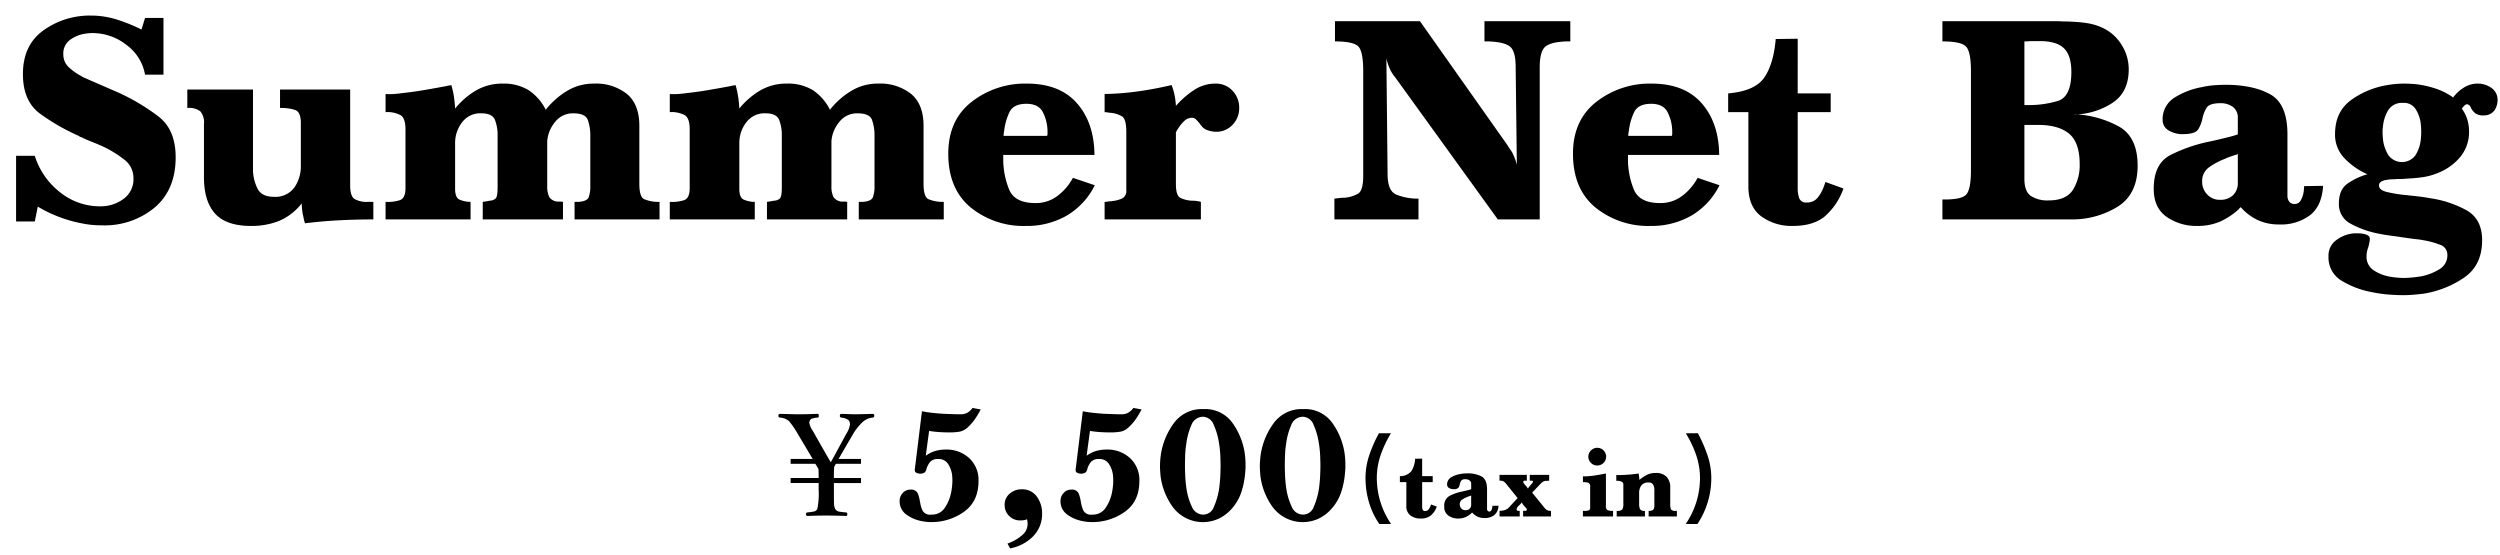
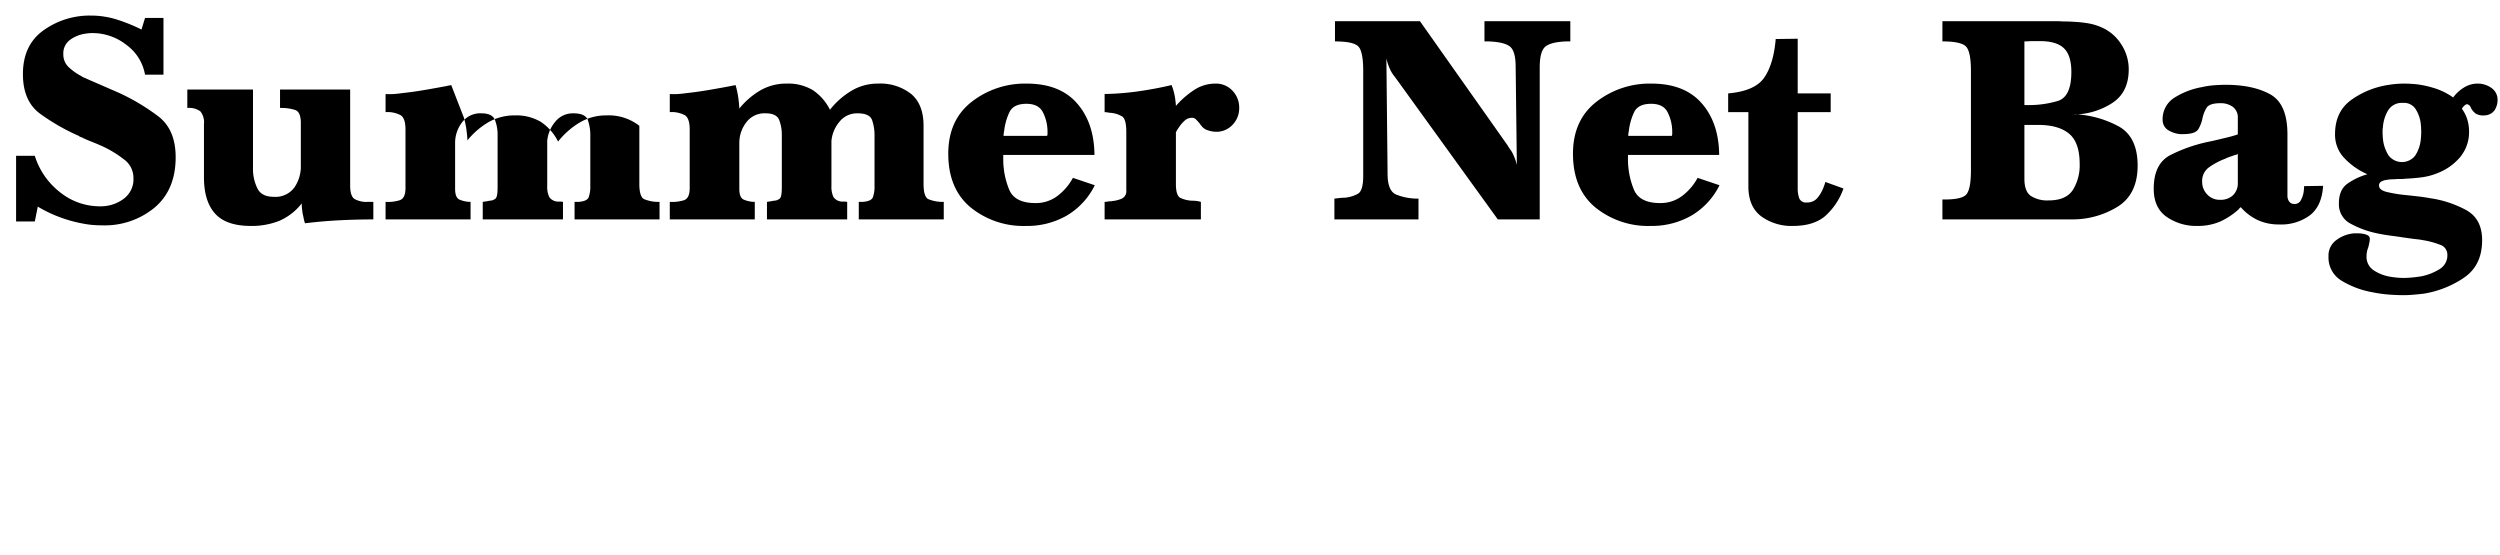
<svg xmlns="http://www.w3.org/2000/svg" id="shape" width="631" height="140" viewBox="0 0 631 140">
  <defs>
    <style>
      .cls-1 {
        fill-rule: evenodd;
      }
    </style>
  </defs>
  <g id="_" data-name="⑤">
-     <path id="Summer_Net_Bag" data-name="Summer Net Bag" class="cls-1" d="M41.26,4.529H36.61l-0.9,2.925a42.846,42.846,0,0,0-6.187-2.512,21.8,21.8,0,0,0-6.637-1.012A19.978,19.978,0,0,0,11,7.641Q5.784,11.354,5.785,18.7q0,6.826,4.35,10.013a52.414,52.414,0,0,0,9.75,5.587,0.969,0.969,0,0,0,.337.225c0.124,0.05.262,0.1,0.413,0.15q1.049,0.526,2.475,1.087T26.035,37a27.96,27.96,0,0,1,5.25,3.225,5.763,5.763,0,0,1,2.4,4.725,6.12,6.12,0,0,1-2.55,5.288,9.631,9.631,0,0,1-5.775,1.837,16.035,16.035,0,0,1-10.312-3.637,18.609,18.609,0,0,1-6.262-9.113H4.06V55.9H8.785l0.75-3.75a33.608,33.608,0,0,0,6.375,2.962,34.593,34.593,0,0,0,6.9,1.613q0.749,0.074,1.5.112t1.5,0.038a19.714,19.714,0,0,0,13.238-4.5q5.287-4.5,5.288-12.675,0-6.975-4.35-10.312a53.555,53.555,0,0,0-9.975-5.963L21.91,19.9q-0.3-.149-0.675-0.3a2.887,2.887,0,0,1-.675-0.375,14.538,14.538,0,0,1-3.15-2.212,4.336,4.336,0,0,1-1.425-3.338,4.19,4.19,0,0,1,1.725-3.637A8.543,8.543,0,0,1,21.535,8.5q0.45-.074.9-0.113t0.9-.037a13.828,13.828,0,0,1,8.55,2.962,11.871,11.871,0,0,1,4.725,7.538h4.65V4.529Zm52.97,50.85V50.954H92.805a6.211,6.211,0,0,1-3.3-.714q-1.125-.714-1.125-3.422V22.6H70.68v4.65a11.315,11.315,0,0,1,3.862.525Q75.929,28.3,75.93,31V41.8a9.342,9.342,0,0,1-1.65,5.55,5.909,5.909,0,0,1-5.175,2.325q-3.076,0-4.125-2.106a11.021,11.021,0,0,1-1.125-4.663V22.6H47.28v4.65a4.8,4.8,0,0,1,3.3.863,4.377,4.377,0,0,1,.9,3.188V44.729q0,6.075,2.813,9.188t9.038,3.112a18.86,18.86,0,0,0,7.125-1.275,14.281,14.281,0,0,0,5.7-4.425,11.132,11.132,0,0,0,.075,1.313q0.074,0.638.15,1.238,0.149,0.6.263,1.2a9.725,9.725,0,0,0,.338,1.275q4.275-.526,8.587-0.75t8.663-.225h0Zm19.663-33.9a4.975,4.975,0,0,1-.6.113,2.858,2.858,0,0,0-.525.113q-2.776.526-5.625,1.012t-5.625.787q-1.052.151-2.1,0.225a14.6,14.6,0,0,1-2.1,0V28.3a7.152,7.152,0,0,1,3.826.79q1.2,0.791,1.2,3.574V47.492q0,2.559-1.463,3.048a10.162,10.162,0,0,1-3.562.414v4.425h21.451V50.954a7.1,7.1,0,0,1-2.85-.6q-1.052-.524-1.05-2.7V36.1a8.475,8.475,0,0,1,1.725-5.175,5.715,5.715,0,0,1,4.875-2.325q2.773,0,3.45,1.656a10.332,10.332,0,0,1,.675,3.913v13.17q0,2.257-.488,2.747a2.238,2.238,0,0,1-1.462.564c-0.251.05-.525,0.1-0.825,0.151s-0.626.1-.975,0.15v4.425h20.25V50.954a0.808,0.808,0,0,1-.263-0.037,0.844,0.844,0,0,0-.262-0.038h-0.525a2.758,2.758,0,0,1-2.4-1.125,5.936,5.936,0,0,1-.525-2.775v-11.4a8.673,8.673,0,0,1,1.987-4.8,5.652,5.652,0,0,1,4.613-2.175q3,0,3.637,1.656a11.629,11.629,0,0,1,.638,4.139V46.89a8.014,8.014,0,0,1-.413,2.9q-0.412,1.016-2.587,1.166h-0.975v4.425h21.45V50.954a9.288,9.288,0,0,1-3.938-.712q-1.164-.636-1.162-3.862V31.754q0-5.4-3.113-8.025a12.552,12.552,0,0,0-8.362-2.625,12.856,12.856,0,0,0-6.825,1.875,20,20,0,0,0-5.325,4.725,12.75,12.75,0,0,0-4.388-4.988,12.065,12.065,0,0,0-6.487-1.613,13.1,13.1,0,0,0-6.713,1.725,19.421,19.421,0,0,0-5.287,4.575q-0.077-1.5-.3-3a21.6,21.6,0,0,0-.675-3v0.075Zm71.737,0a4.939,4.939,0,0,1-.6.113,2.876,2.876,0,0,0-.525.113q-2.775.526-5.625,1.012t-5.625.787q-1.051.151-2.1,0.225a14.6,14.6,0,0,1-2.1,0V28.3a7.147,7.147,0,0,1,3.825.79q1.2,0.791,1.2,3.574V47.492q0,2.559-1.462,3.048a10.165,10.165,0,0,1-3.563.414v4.425h21.45V50.954a7.1,7.1,0,0,1-2.85-.6q-1.052-.524-1.05-2.7V36.1a8.475,8.475,0,0,1,1.725-5.175,5.716,5.716,0,0,1,4.875-2.325q2.773,0,3.45,1.656a10.332,10.332,0,0,1,.675,3.913v13.17q0,2.257-.487,2.747a2.24,2.24,0,0,1-1.463.564c-0.251.05-.525,0.1-0.825,0.151s-0.626.1-.975,0.15v4.425h20.25V50.954a0.8,0.8,0,0,1-.262-0.037,0.846,0.846,0,0,0-.263-0.038H212.78a2.76,2.76,0,0,1-2.4-1.125,5.949,5.949,0,0,1-.525-2.775v-11.4a8.667,8.667,0,0,1,1.988-4.8,5.65,5.65,0,0,1,4.612-2.175q3,0,3.638,1.656a11.631,11.631,0,0,1,.637,4.139V46.89a8.018,8.018,0,0,1-.412,2.9Q219.9,50.8,217.73,50.954h-0.975v4.425h21.45V50.954a9.282,9.282,0,0,1-3.937-.712q-1.164-.636-1.163-3.862V31.754q0-5.4-3.112-8.025A12.556,12.556,0,0,0,221.63,21.1a12.859,12.859,0,0,0-6.825,1.875A20,20,0,0,0,209.48,27.7a12.748,12.748,0,0,0-4.387-4.988,12.069,12.069,0,0,0-6.488-1.613,13.089,13.089,0,0,0-6.712,1.725,19.425,19.425,0,0,0-5.288,4.575q-0.075-1.5-.3-3a21.6,21.6,0,0,0-.675-3v0.075Zm85.14,23.475a13.931,13.931,0,0,1-3.825,4.463,8.989,8.989,0,0,1-5.625,1.837q-5.175,0-6.6-3.391a20.1,20.1,0,0,1-1.5-7.492V39.1h23.025q-0.075-8.1-4.425-13.05T259.145,21.1a21.885,21.885,0,0,0-13.912,4.613q-5.889,4.612-5.888,13.087,0,8.851,5.625,13.538A21.172,21.172,0,0,0,259,57.029a20.093,20.093,0,0,0,10.2-2.587,18.191,18.191,0,0,0,7.125-7.687l-5.55-1.875v0.075ZM264.32,34.3H253.3a4.558,4.558,0,0,1,.038-0.594c0.024-.2.062-0.421,0.112-0.669a15.1,15.1,0,0,1,1.313-4.682Q255.77,26.2,259.07,26.2q3.075,0,4.163,2.137a10.927,10.927,0,0,1,1.162,4.688V34a0.218,0.218,0,0,0-.075.15V34.3h0Zm31.358-12.825q-4.126.976-8.363,1.575a69.016,69.016,0,0,1-8.512.675v4.588a4.936,4.936,0,0,1,.6.037,5.493,5.493,0,0,1,.6.113,6.614,6.614,0,0,1,3.3.979q0.974,0.752.975,3.834V48.021a2.043,2.043,0,0,1-1.05,2.068,7.574,7.574,0,0,1-2.325.639,0.806,0.806,0,0,0-.263.039,0.81,0.81,0,0,1-.262.038,4.269,4.269,0,0,0-.825.075,3.8,3.8,0,0,1-.75.075v4.425h24.3V50.954a7.767,7.767,0,0,0-1.088-.225,8.932,8.932,0,0,0-1.162-.075H300.7a7.756,7.756,0,0,1-2.775-.712q-1.125-.562-1.125-3.488V33.4q0.149-.3.3-0.562a5.406,5.406,0,0,1,.375-0.562,8.179,8.179,0,0,1,1.462-1.762,2.77,2.77,0,0,1,1.913-.788,1.38,1.38,0,0,1,1.012.413q0.411,0.413.788,0.862a1.833,1.833,0,0,1,.262.338,1.685,1.685,0,0,0,.263.337,3.194,3.194,0,0,0,1.537,1.163,7.232,7.232,0,0,0,1.913.413h0.825a5.6,5.6,0,0,0,3.825-1.95,5.98,5.98,0,0,0,1.5-4.05,6.133,6.133,0,0,0-1.688-4.35,5.651,5.651,0,0,0-4.312-1.8,9.7,9.7,0,0,0-5.55,1.725,22.264,22.264,0,0,0-4.425,3.9,20.082,20.082,0,0,0-.338-2.7,13.953,13.953,0,0,0-.787-2.625v0.075ZM358.4,5.354h-21.45v5.1q4.874,0,6,1.39t1.125,6.049V44.418q0,3.682-1.313,4.471a8.324,8.324,0,0,1-3.412,1.015,10.752,10.752,0,0,0-1.238.075q-0.638.076-1.312,0.15v5.25h21.225v-5.25a14.456,14.456,0,0,1-5.7-1.05q-2.1-.974-2.1-5.175l-0.3-29.175a13.662,13.662,0,0,0,.825,2.55,8.737,8.737,0,0,0,1.35,2.175l25.95,35.925h10.575V17.043q0-4.043,1.387-5.242t5.288-1.348h1.05v-5.1H374.678v5.1h1.05q3.974,0.151,5.4,1.313t1.425,5.138l0.3,24.75a12,12,0,0,0-.525-1.725q-0.3-.749-0.675-1.5c-0.15-.25-0.326-0.512-0.525-0.788a9.648,9.648,0,0,1-.6-0.937Zm70.042,39.6a13.931,13.931,0,0,1-3.825,4.463A8.989,8.989,0,0,1,419,51.254q-5.175,0-6.6-3.391a20.1,20.1,0,0,1-1.5-7.492V39.1H433.92q-0.075-8.1-4.425-13.05T416.82,21.1a21.885,21.885,0,0,0-13.912,4.613q-5.889,4.612-5.888,13.087,0,8.851,5.625,13.538a21.172,21.172,0,0,0,14.025,4.688,20.093,20.093,0,0,0,10.2-2.587A18.191,18.191,0,0,0,434,46.754l-5.55-1.875v0.075ZM422,34.3H410.97a4.738,4.738,0,0,1,.037-0.594c0.025-.2.063-0.421,0.113-0.669a15.075,15.075,0,0,1,1.313-4.682q1.011-2.155,4.312-2.155,3.075,0,4.163,2.137a10.927,10.927,0,0,1,1.162,4.688V34a0.218,0.218,0,0,0-.075.15V34.3h0Zm31.74-24.525-5.55.075q-0.525,6.226-2.85,9.675t-9.15,4.05V28.3h5.1v18.75q0,5.1,3.225,7.538a12.931,12.931,0,0,0,8.025,2.438q5.1,0,8.025-2.4a16.646,16.646,0,0,0,4.725-7.05l-4.575-1.65q-0.075.3-.187,0.638t-0.263.712a9.168,9.168,0,0,1-1.5,2.625,3.286,3.286,0,0,1-2.7,1.2,1.8,1.8,0,0,1-1.95-1.088,7.416,7.416,0,0,1-.375-2.437V28.3h8.325V23.579h-8.325V9.779Zm69.9,19.125a18.169,18.169,0,0,0,9.413-2.85q4.236-2.7,4.237-8.55a11.468,11.468,0,0,0-1.875-6.3,11.069,11.069,0,0,0-4.95-4.275,13.793,13.793,0,0,0-3.487-1.05,30.693,30.693,0,0,0-3.638-.375q-0.975-.074-1.875-0.075t-1.8-.075h-29.4v5.1q4.875,0,6.038,1.388t1.162,6.037V43q0,4.725-1.162,6.075t-6.038,1.275v5.025h32.55a21.725,21.725,0,0,0,11.588-3.15q5.136-3.15,5.137-10.425T534.7,31.866a25.893,25.893,0,0,0-11.063-3.037V28.9ZM510.96,31.529h3.45q5.175,0,7.838,2.222t2.662,7.642a11.715,11.715,0,0,1-1.725,6.551q-1.726,2.637-6.075,2.636a7.622,7.622,0,0,1-4.575-1.162q-1.575-1.162-1.575-4.238V31.529Zm0-5.025V10.454c0.349,0,.687-0.012,1.013-0.037s0.662-.037,1.012-0.037h1.95q4.124,0,6,1.8t1.875,6q0,6.151-3.337,7.275a25.906,25.906,0,0,1-8.513,1.05h0Zm75.39,20.4-4.8.075c0,0.251-.013.525-0.037,0.825s-0.064.6-.113,0.9a6.734,6.734,0,0,1-.712,1.913,1.707,1.707,0,0,1-1.613.863,1.5,1.5,0,0,1-1.275-.6,2.429,2.429,0,0,1-.45-1.5V33.929q0-7.724-4.35-10.125t-11.25-2.4q-1.276,0-2.85.113a21.475,21.475,0,0,0-3.225.487,19.238,19.238,0,0,0-6.75,2.588A6.379,6.379,0,0,0,545.85,30.4a3.019,3.019,0,0,0,1.5,2.513,7.059,7.059,0,0,0,2.925.938h0.75q3.075,0,3.825-1.238a8.438,8.438,0,0,0,1.05-2.738,8.516,8.516,0,0,1,1.013-2.625q0.711-1.2,3.487-1.2a5.138,5.138,0,0,1,3.188.938,3.307,3.307,0,0,1,1.237,2.813v4.125q-1.35.45-2.925,0.825l-3.15.75c-0.251.05-.487,0.1-0.712,0.15s-0.463.1-.713,0.15a39.048,39.048,0,0,0-9.45,3.3q-4.275,2.176-4.275,8.55,0,4.8,3.263,7.087a13.048,13.048,0,0,0,7.687,2.288,14.266,14.266,0,0,0,5.775-1.087,17.98,17.98,0,0,0,4.8-3.187,0.987,0.987,0,0,1,.45-0.45,13.207,13.207,0,0,0,4.313,3.263,12.7,12.7,0,0,0,5.362,1.087,12.206,12.206,0,0,0,7.838-2.362q2.961-2.363,3.262-7.388h0Zm-21.525-8.1v7.275a4.234,4.234,0,0,1-1.2,3.188,4.541,4.541,0,0,1-3.3,1.163,4.244,4.244,0,0,1-3.225-1.35,4.529,4.529,0,0,1-1.275-3.225,4.228,4.228,0,0,1,1.8-3.675,17.73,17.73,0,0,1,3.975-2.1,9.831,9.831,0,0,1,1.275-.525c0.45-.15.874-0.3,1.275-0.45a0.832,0.832,0,0,0,.375-0.075,1.155,1.155,0,0,0,.3-0.225h0Zm54.39-14.175a16.631,16.631,0,0,0-4.5-2.287,25.455,25.455,0,0,0-4.875-1.088q-0.827-.074-1.575-0.112c-0.5-.025-1-0.038-1.5-0.038q-0.9,0-1.875.075t-1.875.225a21.621,21.621,0,0,0-9.413,3.712q-4.237,2.964-4.237,8.738a8.528,8.528,0,0,0,2.513,6.225,17.658,17.658,0,0,0,5.662,3.9,16.672,16.672,0,0,0-5.025,2.362q-2.177,1.538-2.175,4.987a5.489,5.489,0,0,0,3.038,5.175,24.152,24.152,0,0,0,6.637,2.4q1.8,0.374,3.562.6t3.113,0.45a1.673,1.673,0,0,1,.337.038,1.766,1.766,0,0,0,.338.038,4.928,4.928,0,0,0,.675.112q0.375,0.037.825,0.113,0.6,0.074,1.312.15t1.463,0.225a20.639,20.639,0,0,1,4.162,1.125,2.617,2.617,0,0,1,1.913,2.55,4.021,4.021,0,0,1-1.988,3.637A13.823,13.823,0,0,1,611.34,69.7q-1.277.225-2.513,0.338t-2.137.112q-0.75,0-1.613-.075t-1.762-.225a10.91,10.91,0,0,1-4.125-1.575,4.061,4.061,0,0,1-1.875-3.675,5.626,5.626,0,0,1,.45-2.175,0.914,0.914,0,0,1,.075-0.337,0.946,0.946,0,0,0,.075-0.337c0.049-.251.1-0.488,0.15-0.712a3.343,3.343,0,0,0,.075-0.713,1.014,1.014,0,0,0-.6-0.975,3.836,3.836,0,0,0-1.35-.375A3.991,3.991,0,0,0,595.4,58.9H594.09a8.64,8.64,0,0,0-4.388,1.688,4.783,4.783,0,0,0-1.987,4.088,6.813,6.813,0,0,0,3.45,6.262,22.467,22.467,0,0,0,7.575,2.813,32.716,32.716,0,0,0,4.237.6q2.063,0.149,3.638.15,1.2,0,2.513-.112t2.587-.263a25.167,25.167,0,0,0,10.163-4.012q4.611-3.113,4.612-9.488,0-5.4-4.05-7.613a27.057,27.057,0,0,0-8.925-2.962q-1.65-.3-3.262-0.487t-3.113-.337a33.928,33.928,0,0,1-4.762-.788q-1.914-.487-1.913-1.613a1.091,1.091,0,0,1,.6-1.012,3.42,3.42,0,0,1,1.35-.413,7.892,7.892,0,0,1,.787-0.112q0.412-.037.713-0.038a7.314,7.314,0,0,0,.75-0.038c0.25-.025.5-0.038,0.75-0.038h0.862a5.212,5.212,0,0,0,.863-0.075q2.025-.074,4.05-0.338a15.958,15.958,0,0,0,3.9-1.012A14.046,14.046,0,0,0,620.9,39.7a9.863,9.863,0,0,0,2.288-6.6,10.023,10.023,0,0,0-.45-2.963,8.637,8.637,0,0,0-1.35-2.663,0.218,0.218,0,0,1,.075-0.15,2.9,2.9,0,0,1,.562-0.675,1.533,1.533,0,0,1,.713-0.375l0.075,0.075a0.155,0.155,0,0,1,.112.038,0.151,0.151,0,0,0,.113.037,1.113,1.113,0,0,0,.187.15,1.313,1.313,0,0,1,.188.15,0.214,0.214,0,0,0,.075.15,0.484,0.484,0,0,1,.112.188,2.044,2.044,0,0,0,.113.263,0.223,0.223,0,0,1,.075.15,5.018,5.018,0,0,0,.975,1.125,3.522,3.522,0,0,0,2.25.525,3.207,3.207,0,0,0,2.625-1.312,4.808,4.808,0,0,0,.75-2.662,3.6,3.6,0,0,0-1.613-3,5.921,5.921,0,0,0-3.412-1.05,6.433,6.433,0,0,0-3.487,1.012,9.606,9.606,0,0,0-2.663,2.438v0.075Zm-8.1,8.7q0,0.526-.038,1.088t-0.112,1.162a9.3,9.3,0,0,1-1.35,3.675,4.247,4.247,0,0,1-6.75-.038,9.535,9.535,0,0,1-1.35-3.638q-0.075-.6-0.113-1.125t-0.037-1.05V32.8a2.473,2.473,0,0,1,.075-0.6,9.69,9.69,0,0,1,1.275-4.275,4.054,4.054,0,0,1,3.825-1.95,3.451,3.451,0,0,1,3.15,1.538,8.959,8.959,0,0,1,1.275,3.412q0.073,0.6.112,1.238t0.038,1.087v0.075Z" />
-     <path id="_5_500_tax_in_" data-name="¥5,500(tax in)" class="cls-1" d="M210.476,119.652q0-.825.071-1.828l0.421-.756h6.346v-1.23h-5.66l3.5-6.012a13.908,13.908,0,0,1,2.619-3.34A4.233,4.233,0,0,1,220.3,105.4a0.408,0.408,0,0,0,.352-0.493,0.355,0.355,0,0,0-.352-0.439q-4.006.1-4.183,0.1-0.9,0-2.514-.07-0.826-.016-1.265-0.035-0.353,0-.352.475a0.386,0.386,0,0,0,.352.457q1.845,0.228,2.091,1.125a2.033,2.033,0,0,1,.106.615,6.042,6.042,0,0,1-.932,2.355l-2.918,5.379q-0.966,1.758-1,1.828-0.474-.843-1.265-2.2l-3.3-5.8a4.86,4.86,0,0,1-.844-1.986,1.225,1.225,0,0,1,.071-0.422,1.055,1.055,0,0,1,.509-0.615,6.05,6.05,0,0,1,1.565-.281c0.164,0,.246-0.153.246-0.457s-0.094-.475-0.281-0.475q-0.335,0-2.3.07-1.583.036-2.5,0.035-1.072,0-3.129-.07-1.038-.016-1.582-0.035a0.391,0.391,0,0,0-.4.475,0.386,0.386,0,0,0,.351.457,3.864,3.864,0,0,1,2.356.931,22.609,22.609,0,0,1,2.232,3.287l3.709,6.223H199.56v1.23h6.223l0.791,1.284q0.053,0.474.053,1.722v0.58H199.56v1.266h7.067v1.688a18.861,18.861,0,0,1-.334,4.834,1.18,1.18,0,0,1-.739.632,11.086,11.086,0,0,1-1.793.264,0.378,0.378,0,0,0-.316.457,0.361,0.361,0,0,0,.369.44q2.338-.107,4.676-0.106,2.284,0,5.08.106,0.281,0,.281-0.44a0.375,0.375,0,0,0-.281-0.457,15.161,15.161,0,0,1-1.793-.211,1.384,1.384,0,0,1-.984-0.685,3.13,3.13,0,0,1-.282-1.213q-0.035-.51-0.035-3.621V121.92h6.838v-1.266h-6.838v-1Zm37.049-16.309-2.058-.378c-0.084.112-.162,0.21-0.231,0.294s-0.147.168-.231,0.252a3.681,3.681,0,0,1-1.134.8,3.747,3.747,0,0,1-1.47.252q-1.052,0-2.142-.042l-2.184-.084q-1.345-.084-2.709-0.231t-2.667-.4l-1.764,14.364a0.766,0.766,0,0,0-.042.252v0.252a0.656,0.656,0,0,0,.315.609,1.694,1.694,0,0,0,.693.231,0.367,0.367,0,0,0,.168.042h0.168a2.107,2.107,0,0,0,.987-0.21,1.225,1.225,0,0,0,.567-0.8,4.992,4.992,0,0,1,.966-1.953,2.518,2.518,0,0,1,2.016-.735,2.781,2.781,0,0,1,2.52,1.239,6.722,6.722,0,0,1,1.008,2.709q0.041,0.378.063,0.756c0.013,0.252.021,0.49,0.021,0.714,0,0.448-.029.945-0.084,1.491a16.092,16.092,0,0,1-.252,1.617,10.517,10.517,0,0,1-1.575,3.78,3.855,3.855,0,0,1-3.423,1.722,2.16,2.16,0,0,1-2.184-.987,7.547,7.547,0,0,1-.63-2.163,0.09,0.09,0,0,0-.021-0.063,0.082,0.082,0,0,1-.021-0.063,9.276,9.276,0,0,0-.546-2.079,1.835,1.835,0,0,0-1.932-.945,2.428,2.428,0,0,0-1.869.861,2.782,2.782,0,0,0-.777,1.911,4.088,4.088,0,0,0,1.743,3.549,9.42,9.42,0,0,0,3.8,1.617,11.6,11.6,0,0,0,2.352.252,14.07,14.07,0,0,0,8.337-2.6q3.673-2.6,3.675-7.77a7.47,7.47,0,0,0-2.352-5.775,8.415,8.415,0,0,0-5.922-2.163,9.363,9.363,0,0,0-2.646.357,7.971,7.971,0,0,0-2.394,1.2l0.84-6.258q1.3,0.21,2.625.294t2.625,0.084a15.473,15.473,0,0,0,2.289-.167,4,4,0,0,0,2.037-.96,12.324,12.324,0,0,0,1.932-2.147,20.011,20.011,0,0,0,1.512-2.522h0Zm6.762,33.852,0.672,1.218a10.977,10.977,0,0,0,5.733-2.982,7.93,7.93,0,0,0,2.331-5.88,7.036,7.036,0,0,0-1.323-4.2,4.476,4.476,0,0,0-3.885-1.848,4.425,4.425,0,0,0-2.961,1.092,3.57,3.57,0,0,0-1.281,2.856,3.771,3.771,0,0,0,1.134,2.772,3.819,3.819,0,0,0,2.814,1.134,5.964,5.964,0,0,0,.882-0.063,3.789,3.789,0,0,0,.84-0.231,0.9,0.9,0,0,0,.021.189,0.993,0.993,0,0,1,.021.147,0.18,0.18,0,0,0,.021.084,0.193,0.193,0,0,1,.021.084,1.809,1.809,0,0,0,.021.273,2.088,2.088,0,0,1,.021.273,3.649,3.649,0,0,1-1.239,2.835,10.774,10.774,0,0,1-2.709,1.785q-0.3.126-.567,0.252a4.138,4.138,0,0,1-.567.21h0Zm33.838-33.852-2.058-.378c-0.084.112-.162,0.21-0.231,0.294s-0.147.168-.231,0.252a3.681,3.681,0,0,1-1.134.8,3.747,3.747,0,0,1-1.47.252q-1.051,0-2.142-.042l-2.184-.084q-1.345-.084-2.709-0.231t-2.667-.4l-1.764,14.364a0.766,0.766,0,0,0-.042.252v0.252a0.656,0.656,0,0,0,.315.609,1.694,1.694,0,0,0,.693.231,0.367,0.367,0,0,0,.168.042h0.168a2.107,2.107,0,0,0,.987-0.21,1.225,1.225,0,0,0,.567-0.8,4.992,4.992,0,0,1,.966-1.953,2.518,2.518,0,0,1,2.016-.735,2.781,2.781,0,0,1,2.52,1.239,6.722,6.722,0,0,1,1.008,2.709q0.041,0.378.063,0.756c0.013,0.252.021,0.49,0.021,0.714,0,0.448-.029.945-0.084,1.491a16.092,16.092,0,0,1-.252,1.617,10.517,10.517,0,0,1-1.575,3.78,3.855,3.855,0,0,1-3.423,1.722,2.16,2.16,0,0,1-2.184-.987,7.547,7.547,0,0,1-.63-2.163,0.09,0.09,0,0,0-.021-0.063,0.082,0.082,0,0,1-.021-0.063,9.276,9.276,0,0,0-.546-2.079,1.835,1.835,0,0,0-1.932-.945,2.428,2.428,0,0,0-1.869.861,2.782,2.782,0,0,0-.777,1.911,4.088,4.088,0,0,0,1.743,3.549,9.42,9.42,0,0,0,3.8,1.617,11.6,11.6,0,0,0,2.352.252,14.07,14.07,0,0,0,8.337-2.6q3.673-2.6,3.675-7.77a7.47,7.47,0,0,0-2.352-5.775,8.415,8.415,0,0,0-5.922-2.163,9.363,9.363,0,0,0-2.646.357,7.971,7.971,0,0,0-2.394,1.2l0.84-6.258q1.3,0.21,2.625.294t2.625,0.084a15.473,15.473,0,0,0,2.289-.167,4,4,0,0,0,2.037-.96,12.324,12.324,0,0,0,1.932-2.147,20.011,20.011,0,0,0,1.512-2.522h0Zm26.25,13.986c0-.448-0.015-0.9-0.042-1.344s-0.071-.9-0.126-1.344a17.59,17.59,0,0,0-3.087-7.833,8.438,8.438,0,0,0-7.371-3.549,8.723,8.723,0,0,0-7.581,3.7,17.873,17.873,0,0,0-3.213,8.106q-0.085.672-.126,1.323c-0.029.434-.042,0.875-0.042,1.323,0,0.392.013,0.784,0.042,1.176s0.055,0.784.084,1.176a17,17,0,0,0,3.213,8.064,9.5,9.5,0,0,0,11.445,2.793,10.164,10.164,0,0,0,3.15-2.331,12.045,12.045,0,0,0,2.688-4.662,21.565,21.565,0,0,0,.924-5.334,5.45,5.45,0,0,0,.042-0.651v-0.609Zm-6.3.168q0,0.84-.063,2.457t-0.315,3.423a17.72,17.72,0,0,1-1.281,4.473,2.884,2.884,0,0,1-2.667,2.037,3.119,3.119,0,0,1-2.94-2.037,16.137,16.137,0,0,1-1.344-4.515,31.494,31.494,0,0,1-.315-3.3q-0.063-1.575-.063-2.457,0-.966.042-2.478a24.065,24.065,0,0,1,.294-3.108,16.788,16.788,0,0,1,1.281-4.683,3.138,3.138,0,0,1,3-2.121,3.053,3.053,0,0,1,2.667,2.1,17.4,17.4,0,0,1,1.281,4.41,26,26,0,0,1,.357,3.339q0.063,1.617.063,2.415V117.5Zm31.5-.168c0-.448-0.015-0.9-0.042-1.344s-0.071-.9-0.126-1.344a17.59,17.59,0,0,0-3.087-7.833,8.438,8.438,0,0,0-7.371-3.549,8.723,8.723,0,0,0-7.581,3.7,17.873,17.873,0,0,0-3.213,8.106q-0.085.672-.126,1.323c-0.029.434-.042,0.875-0.042,1.323,0,0.392.013,0.784,0.042,1.176s0.055,0.784.084,1.176a17,17,0,0,0,3.213,8.064,9.5,9.5,0,0,0,11.445,2.793,10.164,10.164,0,0,0,3.15-2.331,12.045,12.045,0,0,0,2.688-4.662,21.565,21.565,0,0,0,.924-5.334,5.45,5.45,0,0,0,.042-0.651v-0.609Zm-6.3.168q0,0.84-.063,2.457t-0.315,3.423a17.72,17.72,0,0,1-1.281,4.473,2.884,2.884,0,0,1-2.667,2.037,3.119,3.119,0,0,1-2.94-2.037,16.137,16.137,0,0,1-1.344-4.515,31.494,31.494,0,0,1-.315-3.3q-0.063-1.575-.063-2.457,0-.966.042-2.478a24.065,24.065,0,0,1,.294-3.108,16.788,16.788,0,0,1,1.281-4.683,3.138,3.138,0,0,1,3-2.121,3.053,3.053,0,0,1,2.667,2.1,17.4,17.4,0,0,1,1.281,4.41,26,26,0,0,1,.357,3.339q0.063,1.617.063,2.415V117.5Zm14.76-8.127a34.309,34.309,0,0,0-2.412,5.46,18.021,18.021,0,0,0-.972,5.868q0,0.576.036,1.14c0.024,0.376.051,0.756,0.084,1.14a21.167,21.167,0,0,0,1.116,4.872,18.228,18.228,0,0,0,2.268,4.416l2.952-.024a20.365,20.365,0,0,1-2.556-5.16,19.94,19.94,0,0,1-1.02-5.664,2.408,2.408,0,0,1-.024-0.36V120.7a17.848,17.848,0,0,1,1-5.928,27.577,27.577,0,0,1,2.58-5.424h-3.048v0.024Zm10.912,6.392-1.776.024a6.534,6.534,0,0,1-.912,3.1,3.727,3.727,0,0,1-2.928,1.3v1.512h1.632v6A2.826,2.826,0,0,0,356,130.1a4.139,4.139,0,0,0,2.568.78,3.935,3.935,0,0,0,2.568-.768,5.329,5.329,0,0,0,1.512-2.256l-1.464-.528c-0.017.064-.036,0.132-0.06,0.2s-0.053.148-.084,0.228a2.979,2.979,0,0,1-.48.84,1.055,1.055,0,0,1-.864.384,0.575,0.575,0,0,1-.624-0.348,2.357,2.357,0,0,1-.12-0.78V121.69h2.664v-1.512h-2.664v-4.416Zm19.264,11.88-1.536.024c0,0.08,0,.168-0.012.264s-0.021.192-.036,0.288a2.182,2.182,0,0,1-.228.612,0.547,0.547,0,0,1-.516.276,0.479,0.479,0,0,1-.408-0.192,0.778,0.778,0,0,1-.144-0.48V123.49q0-2.472-1.392-3.24a7.42,7.42,0,0,0-3.6-.768c-0.273,0-.576.012-0.912,0.036a6.843,6.843,0,0,0-1.032.156,6.141,6.141,0,0,0-2.16.828,2.04,2.04,0,0,0-.984,1.86,0.964,0.964,0,0,0,.48.8,2.261,2.261,0,0,0,.936.3h0.24a1.381,1.381,0,0,0,1.224-.4,2.741,2.741,0,0,0,.336-0.876,2.687,2.687,0,0,1,.324-0.84,1.228,1.228,0,0,1,1.116-.384,1.645,1.645,0,0,1,1.02.3,1.058,1.058,0,0,1,.4.9v1.32q-0.432.144-.936,0.264l-1.008.24c-0.081.016-.156,0.032-0.228,0.048l-0.228.048a12.49,12.49,0,0,0-3.024,1.056,2.772,2.772,0,0,0-1.368,2.736,2.58,2.58,0,0,0,1.044,2.268,4.174,4.174,0,0,0,2.46.732,4.581,4.581,0,0,0,1.848-.348,5.779,5.779,0,0,0,1.536-1.02,0.3,0.3,0,0,1,.06-0.084,0.3,0.3,0,0,1,.084-0.06,4.222,4.222,0,0,0,1.38,1.044,4.071,4.071,0,0,0,1.716.348,3.909,3.909,0,0,0,2.508-.756,3.1,3.1,0,0,0,1.044-2.364h0Zm-6.888-2.592v2.328a1.358,1.358,0,0,1-.384,1.02,1.457,1.457,0,0,1-1.056.372,1.356,1.356,0,0,1-1.032-.432,1.447,1.447,0,0,1-.408-1.032,1.353,1.353,0,0,1,.576-1.176,5.643,5.643,0,0,1,1.272-.672,3.055,3.055,0,0,1,.408-0.168c0.144-.048.279-0.1,0.408-0.144a0.27,0.27,0,0,0,.12-0.024,0.414,0.414,0,0,0,.1-0.072h0Zm19.688-5.184h-4.9v1.464h0.5a0.663,0.663,0,0,1,.18.024,0.155,0.155,0,0,1,.108.12,0.073,0.073,0,0,1,.024.048v0.048a0.121,0.121,0,0,1-.012.048,0.153,0.153,0,0,0-.012.072q-0.026.048-.048,0.084a0.547,0.547,0,0,0-.048.084,0.342,0.342,0,0,1-.048.072q-0.026.024-.048,0.048l-0.216.264c-0.081.1-.168,0.192-0.264,0.288a0.345,0.345,0,0,1-.06.084c-0.024.024-.045,0.044-0.06,0.06-0.1.112-.185,0.224-0.264,0.336a2.263,2.263,0,0,0-.192.312,0.72,0.72,0,0,0-.06-0.1,0.561,0.561,0,0,1-.06-0.1,0.8,0.8,0,0,1-.084-0.1,0.561,0.561,0,0,1-.06-0.1q-0.072-.1-0.18-0.216c-0.072-.08-0.141-0.152-0.2-0.216q-0.194-.216-0.36-0.444a0.807,0.807,0,0,1-.168-0.492,0.2,0.2,0,0,1,.12-0.18,1.336,1.336,0,0,1,.216-0.06h0.552v-1.464h-6.888v1.464a3.26,3.26,0,0,1,.7.06,1.082,1.082,0,0,1,.48.254,1.031,1.031,0,0,1,.228.193c0.072,0.081.147,0.161,0.228,0.242l2.928,3.646L380.931,128a2.65,2.65,0,0,1-1.1.737,5.056,5.056,0,0,1-1.344.2v1.416h5.088v-1.416h-0.384a0.5,0.5,0,0,1-.264-0.072,0.256,0.256,0,0,1-.12-0.24,1,1,0,0,1,.216-0.636,4.094,4.094,0,0,1,.48-0.516,0.533,0.533,0,0,1,.084-0.072,0.19,0.19,0,0,0,.06-0.072,2.32,2.32,0,0,0,.276-0.276,1.581,1.581,0,0,0,.2-0.3,1.743,1.743,0,0,0,.24.516,4.026,4.026,0,0,0,.36.468q0.238,0.24.444,0.468a0.653,0.653,0,0,1,.2.4,0.268,0.268,0,0,1-.144.264,0.691,0.691,0,0,1-.312.072h-0.48v1.416h7.032v-1.416a2.615,2.615,0,0,1-.72-0.084,1.554,1.554,0,0,1-.552-0.3q-0.1-.1-0.216-0.216a2.127,2.127,0,0,1-.24-0.288l-3.024-3.72,2.088-2.184a2.728,2.728,0,0,1,.36-0.348c0.111-.088.216-0.164,0.312-0.228a1.785,1.785,0,0,1,.6-0.18q0.31-.036.792-0.06h0.144v-1.464Zm14.328-.36q-0.818.168-1.644,0.312t-1.668.264q-0.625.072-1.248,0.12a10.84,10.84,0,0,1-1.248.024v1.464a4.568,4.568,0,0,1,1.332.156,1.026,1.026,0,0,1,.492,1.12v5.177a0.625,0.625,0,0,1-.348.65,1.947,1.947,0,0,1-.756.145,0.27,0.27,0,0,1-.12.024h-0.216a0.207,0.207,0,0,1-.1-0.024h-0.288v1.416h7.608v-1.416H406.8a2.418,2.418,0,0,1-1.14-.228,1.24,1.24,0,0,1-.324-1.068v-8.136Zm-2.184-2.016a2.232,2.232,0,0,0,0-4.464,2.183,2.183,0,0,0-1.584.66,2.124,2.124,0,0,0-.672,1.572,2.163,2.163,0,0,0,.672,1.584,2.081,2.081,0,0,0,1.584.648h0Zm10.632,3.672q-0.026-.408-0.072-0.828a7.618,7.618,0,0,0-.144-0.828q-0.864.144-1.764,0.228t-1.788.132c-0.288.016-.581,0.028-0.876,0.036s-0.6.012-.9,0.012h-0.06a0.19,0.19,0,0,1-.084-0.024h-0.06a0.19,0.19,0,0,1-.084-0.024v1.488h0.456a2.741,2.741,0,0,1,.912.24,0.769,0.769,0,0,1,.408.771v4.815a2.532,2.532,0,0,1-.276,1.421,1.786,1.786,0,0,1-1.4.337v1.416h7.128v-1.416a1.311,1.311,0,0,1-1.248-.432,3.231,3.231,0,0,1-.216-1.368v-2.664a3.175,3.175,0,0,1,.552-1.944,2.091,2.091,0,0,1,1.8-.744,1.214,1.214,0,0,1,1.2.566,2.908,2.908,0,0,1,.288,1.336v3.8a1.867,1.867,0,0,1-.264,1.144,1.478,1.478,0,0,1-1.176.3v1.416h7.128v-1.416h-0.288a1.288,1.288,0,0,1-1.212-.384,3.765,3.765,0,0,1-.18-1.416v-4.032a3.828,3.828,0,0,0-.924-2.76,3.682,3.682,0,0,0-2.772-.96,4.868,4.868,0,0,0-2.208.48,8.961,8.961,0,0,0-1.872,1.272v0.024Zm14.76-11.816-3.048.024a27.065,27.065,0,0,1,2.58,5.4,17.9,17.9,0,0,1,1,5.928v0.36a2.707,2.707,0,0,1-.024.36,20.081,20.081,0,0,1-1.02,5.664,20.5,20.5,0,0,1-2.556,5.16l2.952,0.024a20.92,20.92,0,0,0,3.5-11.568,17.848,17.848,0,0,0-.984-5.868,37.8,37.8,0,0,0-2.4-5.484h0Z" />
+     <path id="Summer_Net_Bag" data-name="Summer Net Bag" class="cls-1" d="M41.26,4.529H36.61l-0.9,2.925a42.846,42.846,0,0,0-6.187-2.512,21.8,21.8,0,0,0-6.637-1.012A19.978,19.978,0,0,0,11,7.641Q5.784,11.354,5.785,18.7q0,6.826,4.35,10.013a52.414,52.414,0,0,0,9.75,5.587,0.969,0.969,0,0,0,.337.225c0.124,0.05.262,0.1,0.413,0.15q1.049,0.526,2.475,1.087T26.035,37a27.96,27.96,0,0,1,5.25,3.225,5.763,5.763,0,0,1,2.4,4.725,6.12,6.12,0,0,1-2.55,5.288,9.631,9.631,0,0,1-5.775,1.837,16.035,16.035,0,0,1-10.312-3.637,18.609,18.609,0,0,1-6.262-9.113H4.06V55.9H8.785l0.75-3.75a33.608,33.608,0,0,0,6.375,2.962,34.593,34.593,0,0,0,6.9,1.613q0.749,0.074,1.5.112t1.5,0.038a19.714,19.714,0,0,0,13.238-4.5q5.287-4.5,5.288-12.675,0-6.975-4.35-10.312a53.555,53.555,0,0,0-9.975-5.963L21.91,19.9q-0.3-.149-0.675-0.3a2.887,2.887,0,0,1-.675-0.375,14.538,14.538,0,0,1-3.15-2.212,4.336,4.336,0,0,1-1.425-3.338,4.19,4.19,0,0,1,1.725-3.637A8.543,8.543,0,0,1,21.535,8.5q0.45-.074.9-0.113t0.9-.037a13.828,13.828,0,0,1,8.55,2.962,11.871,11.871,0,0,1,4.725,7.538h4.65V4.529Zm52.97,50.85V50.954H92.805a6.211,6.211,0,0,1-3.3-.714q-1.125-.714-1.125-3.422V22.6H70.68v4.65a11.315,11.315,0,0,1,3.862.525Q75.929,28.3,75.93,31V41.8a9.342,9.342,0,0,1-1.65,5.55,5.909,5.909,0,0,1-5.175,2.325q-3.076,0-4.125-2.106a11.021,11.021,0,0,1-1.125-4.663V22.6H47.28v4.65a4.8,4.8,0,0,1,3.3.863,4.377,4.377,0,0,1,.9,3.188V44.729q0,6.075,2.813,9.188t9.038,3.112a18.86,18.86,0,0,0,7.125-1.275,14.281,14.281,0,0,0,5.7-4.425,11.132,11.132,0,0,0,.075,1.313q0.074,0.638.15,1.238,0.149,0.6.263,1.2a9.725,9.725,0,0,0,.338,1.275q4.275-.526,8.587-0.75t8.663-.225h0Zm19.663-33.9a4.975,4.975,0,0,1-.6.113,2.858,2.858,0,0,0-.525.113q-2.776.526-5.625,1.012t-5.625.787q-1.052.151-2.1,0.225a14.6,14.6,0,0,1-2.1,0V28.3a7.152,7.152,0,0,1,3.826.79q1.2,0.791,1.2,3.574V47.492q0,2.559-1.463,3.048a10.162,10.162,0,0,1-3.562.414v4.425h21.451V50.954a7.1,7.1,0,0,1-2.85-.6q-1.052-.524-1.05-2.7V36.1a8.475,8.475,0,0,1,1.725-5.175,5.715,5.715,0,0,1,4.875-2.325q2.773,0,3.45,1.656a10.332,10.332,0,0,1,.675,3.913v13.17q0,2.257-.488,2.747a2.238,2.238,0,0,1-1.462.564c-0.251.05-.525,0.1-0.825,0.151s-0.626.1-.975,0.15v4.425h20.25V50.954a0.808,0.808,0,0,1-.263-0.037,0.844,0.844,0,0,0-.262-0.038h-0.525a2.758,2.758,0,0,1-2.4-1.125,5.936,5.936,0,0,1-.525-2.775v-11.4a8.673,8.673,0,0,1,1.987-4.8,5.652,5.652,0,0,1,4.613-2.175q3,0,3.637,1.656a11.629,11.629,0,0,1,.638,4.139V46.89a8.014,8.014,0,0,1-.413,2.9q-0.412,1.016-2.587,1.166h-0.975v4.425h21.45V50.954a9.288,9.288,0,0,1-3.938-.712q-1.164-.636-1.162-3.862V31.754a12.552,12.552,0,0,0-8.362-2.625,12.856,12.856,0,0,0-6.825,1.875,20,20,0,0,0-5.325,4.725,12.75,12.75,0,0,0-4.388-4.988,12.065,12.065,0,0,0-6.487-1.613,13.1,13.1,0,0,0-6.713,1.725,19.421,19.421,0,0,0-5.287,4.575q-0.077-1.5-.3-3a21.6,21.6,0,0,0-.675-3v0.075Zm71.737,0a4.939,4.939,0,0,1-.6.113,2.876,2.876,0,0,0-.525.113q-2.775.526-5.625,1.012t-5.625.787q-1.051.151-2.1,0.225a14.6,14.6,0,0,1-2.1,0V28.3a7.147,7.147,0,0,1,3.825.79q1.2,0.791,1.2,3.574V47.492q0,2.559-1.462,3.048a10.165,10.165,0,0,1-3.563.414v4.425h21.45V50.954a7.1,7.1,0,0,1-2.85-.6q-1.052-.524-1.05-2.7V36.1a8.475,8.475,0,0,1,1.725-5.175,5.716,5.716,0,0,1,4.875-2.325q2.773,0,3.45,1.656a10.332,10.332,0,0,1,.675,3.913v13.17q0,2.257-.487,2.747a2.24,2.24,0,0,1-1.463.564c-0.251.05-.525,0.1-0.825,0.151s-0.626.1-.975,0.15v4.425h20.25V50.954a0.8,0.8,0,0,1-.262-0.037,0.846,0.846,0,0,0-.263-0.038H212.78a2.76,2.76,0,0,1-2.4-1.125,5.949,5.949,0,0,1-.525-2.775v-11.4a8.667,8.667,0,0,1,1.988-4.8,5.65,5.65,0,0,1,4.612-2.175q3,0,3.638,1.656a11.631,11.631,0,0,1,.637,4.139V46.89a8.018,8.018,0,0,1-.412,2.9Q219.9,50.8,217.73,50.954h-0.975v4.425h21.45V50.954a9.282,9.282,0,0,1-3.937-.712q-1.164-.636-1.163-3.862V31.754q0-5.4-3.112-8.025A12.556,12.556,0,0,0,221.63,21.1a12.859,12.859,0,0,0-6.825,1.875A20,20,0,0,0,209.48,27.7a12.748,12.748,0,0,0-4.387-4.988,12.069,12.069,0,0,0-6.488-1.613,13.089,13.089,0,0,0-6.712,1.725,19.425,19.425,0,0,0-5.288,4.575q-0.075-1.5-.3-3a21.6,21.6,0,0,0-.675-3v0.075Zm85.14,23.475a13.931,13.931,0,0,1-3.825,4.463,8.989,8.989,0,0,1-5.625,1.837q-5.175,0-6.6-3.391a20.1,20.1,0,0,1-1.5-7.492V39.1h23.025q-0.075-8.1-4.425-13.05T259.145,21.1a21.885,21.885,0,0,0-13.912,4.613q-5.889,4.612-5.888,13.087,0,8.851,5.625,13.538A21.172,21.172,0,0,0,259,57.029a20.093,20.093,0,0,0,10.2-2.587,18.191,18.191,0,0,0,7.125-7.687l-5.55-1.875v0.075ZM264.32,34.3H253.3a4.558,4.558,0,0,1,.038-0.594c0.024-.2.062-0.421,0.112-0.669a15.1,15.1,0,0,1,1.313-4.682Q255.77,26.2,259.07,26.2q3.075,0,4.163,2.137a10.927,10.927,0,0,1,1.162,4.688V34a0.218,0.218,0,0,0-.075.15V34.3h0Zm31.358-12.825q-4.126.976-8.363,1.575a69.016,69.016,0,0,1-8.512.675v4.588a4.936,4.936,0,0,1,.6.037,5.493,5.493,0,0,1,.6.113,6.614,6.614,0,0,1,3.3.979q0.974,0.752.975,3.834V48.021a2.043,2.043,0,0,1-1.05,2.068,7.574,7.574,0,0,1-2.325.639,0.806,0.806,0,0,0-.263.039,0.81,0.81,0,0,1-.262.038,4.269,4.269,0,0,0-.825.075,3.8,3.8,0,0,1-.75.075v4.425h24.3V50.954a7.767,7.767,0,0,0-1.088-.225,8.932,8.932,0,0,0-1.162-.075H300.7a7.756,7.756,0,0,1-2.775-.712q-1.125-.562-1.125-3.488V33.4q0.149-.3.3-0.562a5.406,5.406,0,0,1,.375-0.562,8.179,8.179,0,0,1,1.462-1.762,2.77,2.77,0,0,1,1.913-.788,1.38,1.38,0,0,1,1.012.413q0.411,0.413.788,0.862a1.833,1.833,0,0,1,.262.338,1.685,1.685,0,0,0,.263.337,3.194,3.194,0,0,0,1.537,1.163,7.232,7.232,0,0,0,1.913.413h0.825a5.6,5.6,0,0,0,3.825-1.95,5.98,5.98,0,0,0,1.5-4.05,6.133,6.133,0,0,0-1.688-4.35,5.651,5.651,0,0,0-4.312-1.8,9.7,9.7,0,0,0-5.55,1.725,22.264,22.264,0,0,0-4.425,3.9,20.082,20.082,0,0,0-.338-2.7,13.953,13.953,0,0,0-.787-2.625v0.075ZM358.4,5.354h-21.45v5.1q4.874,0,6,1.39t1.125,6.049V44.418q0,3.682-1.313,4.471a8.324,8.324,0,0,1-3.412,1.015,10.752,10.752,0,0,0-1.238.075q-0.638.076-1.312,0.15v5.25h21.225v-5.25a14.456,14.456,0,0,1-5.7-1.05q-2.1-.974-2.1-5.175l-0.3-29.175a13.662,13.662,0,0,0,.825,2.55,8.737,8.737,0,0,0,1.35,2.175l25.95,35.925h10.575V17.043q0-4.043,1.387-5.242t5.288-1.348h1.05v-5.1H374.678v5.1h1.05q3.974,0.151,5.4,1.313t1.425,5.138l0.3,24.75a12,12,0,0,0-.525-1.725q-0.3-.749-0.675-1.5c-0.15-.25-0.326-0.512-0.525-0.788a9.648,9.648,0,0,1-.6-0.937Zm70.042,39.6a13.931,13.931,0,0,1-3.825,4.463A8.989,8.989,0,0,1,419,51.254q-5.175,0-6.6-3.391a20.1,20.1,0,0,1-1.5-7.492V39.1H433.92q-0.075-8.1-4.425-13.05T416.82,21.1a21.885,21.885,0,0,0-13.912,4.613q-5.889,4.612-5.888,13.087,0,8.851,5.625,13.538a21.172,21.172,0,0,0,14.025,4.688,20.093,20.093,0,0,0,10.2-2.587A18.191,18.191,0,0,0,434,46.754l-5.55-1.875v0.075ZM422,34.3H410.97a4.738,4.738,0,0,1,.037-0.594c0.025-.2.063-0.421,0.113-0.669a15.075,15.075,0,0,1,1.313-4.682q1.011-2.155,4.312-2.155,3.075,0,4.163,2.137a10.927,10.927,0,0,1,1.162,4.688V34a0.218,0.218,0,0,0-.075.15V34.3h0Zm31.74-24.525-5.55.075q-0.525,6.226-2.85,9.675t-9.15,4.05V28.3h5.1v18.75q0,5.1,3.225,7.538a12.931,12.931,0,0,0,8.025,2.438q5.1,0,8.025-2.4a16.646,16.646,0,0,0,4.725-7.05l-4.575-1.65q-0.075.3-.187,0.638t-0.263.712a9.168,9.168,0,0,1-1.5,2.625,3.286,3.286,0,0,1-2.7,1.2,1.8,1.8,0,0,1-1.95-1.088,7.416,7.416,0,0,1-.375-2.437V28.3h8.325V23.579h-8.325V9.779Zm69.9,19.125a18.169,18.169,0,0,0,9.413-2.85q4.236-2.7,4.237-8.55a11.468,11.468,0,0,0-1.875-6.3,11.069,11.069,0,0,0-4.95-4.275,13.793,13.793,0,0,0-3.487-1.05,30.693,30.693,0,0,0-3.638-.375q-0.975-.074-1.875-0.075t-1.8-.075h-29.4v5.1q4.875,0,6.038,1.388t1.162,6.037V43q0,4.725-1.162,6.075t-6.038,1.275v5.025h32.55a21.725,21.725,0,0,0,11.588-3.15q5.136-3.15,5.137-10.425T534.7,31.866a25.893,25.893,0,0,0-11.063-3.037V28.9ZM510.96,31.529h3.45q5.175,0,7.838,2.222t2.662,7.642a11.715,11.715,0,0,1-1.725,6.551q-1.726,2.637-6.075,2.636a7.622,7.622,0,0,1-4.575-1.162q-1.575-1.162-1.575-4.238V31.529Zm0-5.025V10.454c0.349,0,.687-0.012,1.013-0.037s0.662-.037,1.012-0.037h1.95q4.124,0,6,1.8t1.875,6q0,6.151-3.337,7.275a25.906,25.906,0,0,1-8.513,1.05h0Zm75.39,20.4-4.8.075c0,0.251-.013.525-0.037,0.825s-0.064.6-.113,0.9a6.734,6.734,0,0,1-.712,1.913,1.707,1.707,0,0,1-1.613.863,1.5,1.5,0,0,1-1.275-.6,2.429,2.429,0,0,1-.45-1.5V33.929q0-7.724-4.35-10.125t-11.25-2.4q-1.276,0-2.85.113a21.475,21.475,0,0,0-3.225.487,19.238,19.238,0,0,0-6.75,2.588A6.379,6.379,0,0,0,545.85,30.4a3.019,3.019,0,0,0,1.5,2.513,7.059,7.059,0,0,0,2.925.938h0.75q3.075,0,3.825-1.238a8.438,8.438,0,0,0,1.05-2.738,8.516,8.516,0,0,1,1.013-2.625q0.711-1.2,3.487-1.2a5.138,5.138,0,0,1,3.188.938,3.307,3.307,0,0,1,1.237,2.813v4.125q-1.35.45-2.925,0.825l-3.15.75c-0.251.05-.487,0.1-0.712,0.15s-0.463.1-.713,0.15a39.048,39.048,0,0,0-9.45,3.3q-4.275,2.176-4.275,8.55,0,4.8,3.263,7.087a13.048,13.048,0,0,0,7.687,2.288,14.266,14.266,0,0,0,5.775-1.087,17.98,17.98,0,0,0,4.8-3.187,0.987,0.987,0,0,1,.45-0.45,13.207,13.207,0,0,0,4.313,3.263,12.7,12.7,0,0,0,5.362,1.087,12.206,12.206,0,0,0,7.838-2.362q2.961-2.363,3.262-7.388h0Zm-21.525-8.1v7.275a4.234,4.234,0,0,1-1.2,3.188,4.541,4.541,0,0,1-3.3,1.163,4.244,4.244,0,0,1-3.225-1.35,4.529,4.529,0,0,1-1.275-3.225,4.228,4.228,0,0,1,1.8-3.675,17.73,17.73,0,0,1,3.975-2.1,9.831,9.831,0,0,1,1.275-.525c0.45-.15.874-0.3,1.275-0.45a0.832,0.832,0,0,0,.375-0.075,1.155,1.155,0,0,0,.3-0.225h0Zm54.39-14.175a16.631,16.631,0,0,0-4.5-2.287,25.455,25.455,0,0,0-4.875-1.088q-0.827-.074-1.575-0.112c-0.5-.025-1-0.038-1.5-0.038q-0.9,0-1.875.075t-1.875.225a21.621,21.621,0,0,0-9.413,3.712q-4.237,2.964-4.237,8.738a8.528,8.528,0,0,0,2.513,6.225,17.658,17.658,0,0,0,5.662,3.9,16.672,16.672,0,0,0-5.025,2.362q-2.177,1.538-2.175,4.987a5.489,5.489,0,0,0,3.038,5.175,24.152,24.152,0,0,0,6.637,2.4q1.8,0.374,3.562.6t3.113,0.45a1.673,1.673,0,0,1,.337.038,1.766,1.766,0,0,0,.338.038,4.928,4.928,0,0,0,.675.112q0.375,0.037.825,0.113,0.6,0.074,1.312.15t1.463,0.225a20.639,20.639,0,0,1,4.162,1.125,2.617,2.617,0,0,1,1.913,2.55,4.021,4.021,0,0,1-1.988,3.637A13.823,13.823,0,0,1,611.34,69.7q-1.277.225-2.513,0.338t-2.137.112q-0.75,0-1.613-.075t-1.762-.225a10.91,10.91,0,0,1-4.125-1.575,4.061,4.061,0,0,1-1.875-3.675,5.626,5.626,0,0,1,.45-2.175,0.914,0.914,0,0,1,.075-0.337,0.946,0.946,0,0,0,.075-0.337c0.049-.251.1-0.488,0.15-0.712a3.343,3.343,0,0,0,.075-0.713,1.014,1.014,0,0,0-.6-0.975,3.836,3.836,0,0,0-1.35-.375A3.991,3.991,0,0,0,595.4,58.9H594.09a8.64,8.64,0,0,0-4.388,1.688,4.783,4.783,0,0,0-1.987,4.088,6.813,6.813,0,0,0,3.45,6.262,22.467,22.467,0,0,0,7.575,2.813,32.716,32.716,0,0,0,4.237.6q2.063,0.149,3.638.15,1.2,0,2.513-.112t2.587-.263a25.167,25.167,0,0,0,10.163-4.012q4.611-3.113,4.612-9.488,0-5.4-4.05-7.613a27.057,27.057,0,0,0-8.925-2.962q-1.65-.3-3.262-0.487t-3.113-.337a33.928,33.928,0,0,1-4.762-.788q-1.914-.487-1.913-1.613a1.091,1.091,0,0,1,.6-1.012,3.42,3.42,0,0,1,1.35-.413,7.892,7.892,0,0,1,.787-0.112q0.412-.037.713-0.038a7.314,7.314,0,0,0,.75-0.038c0.25-.025.5-0.038,0.75-0.038h0.862a5.212,5.212,0,0,0,.863-0.075q2.025-.074,4.05-0.338a15.958,15.958,0,0,0,3.9-1.012A14.046,14.046,0,0,0,620.9,39.7a9.863,9.863,0,0,0,2.288-6.6,10.023,10.023,0,0,0-.45-2.963,8.637,8.637,0,0,0-1.35-2.663,0.218,0.218,0,0,1,.075-0.15,2.9,2.9,0,0,1,.562-0.675,1.533,1.533,0,0,1,.713-0.375l0.075,0.075a0.155,0.155,0,0,1,.112.038,0.151,0.151,0,0,0,.113.037,1.113,1.113,0,0,0,.187.15,1.313,1.313,0,0,1,.188.15,0.214,0.214,0,0,0,.075.15,0.484,0.484,0,0,1,.112.188,2.044,2.044,0,0,0,.113.263,0.223,0.223,0,0,1,.075.15,5.018,5.018,0,0,0,.975,1.125,3.522,3.522,0,0,0,2.25.525,3.207,3.207,0,0,0,2.625-1.312,4.808,4.808,0,0,0,.75-2.662,3.6,3.6,0,0,0-1.613-3,5.921,5.921,0,0,0-3.412-1.05,6.433,6.433,0,0,0-3.487,1.012,9.606,9.606,0,0,0-2.663,2.438v0.075Zm-8.1,8.7q0,0.526-.038,1.088t-0.112,1.162a9.3,9.3,0,0,1-1.35,3.675,4.247,4.247,0,0,1-6.75-.038,9.535,9.535,0,0,1-1.35-3.638q-0.075-.6-0.113-1.125t-0.037-1.05V32.8a2.473,2.473,0,0,1,.075-0.6,9.69,9.69,0,0,1,1.275-4.275,4.054,4.054,0,0,1,3.825-1.95,3.451,3.451,0,0,1,3.15,1.538,8.959,8.959,0,0,1,1.275,3.412q0.073,0.6.112,1.238t0.038,1.087v0.075Z" />
  </g>
</svg>